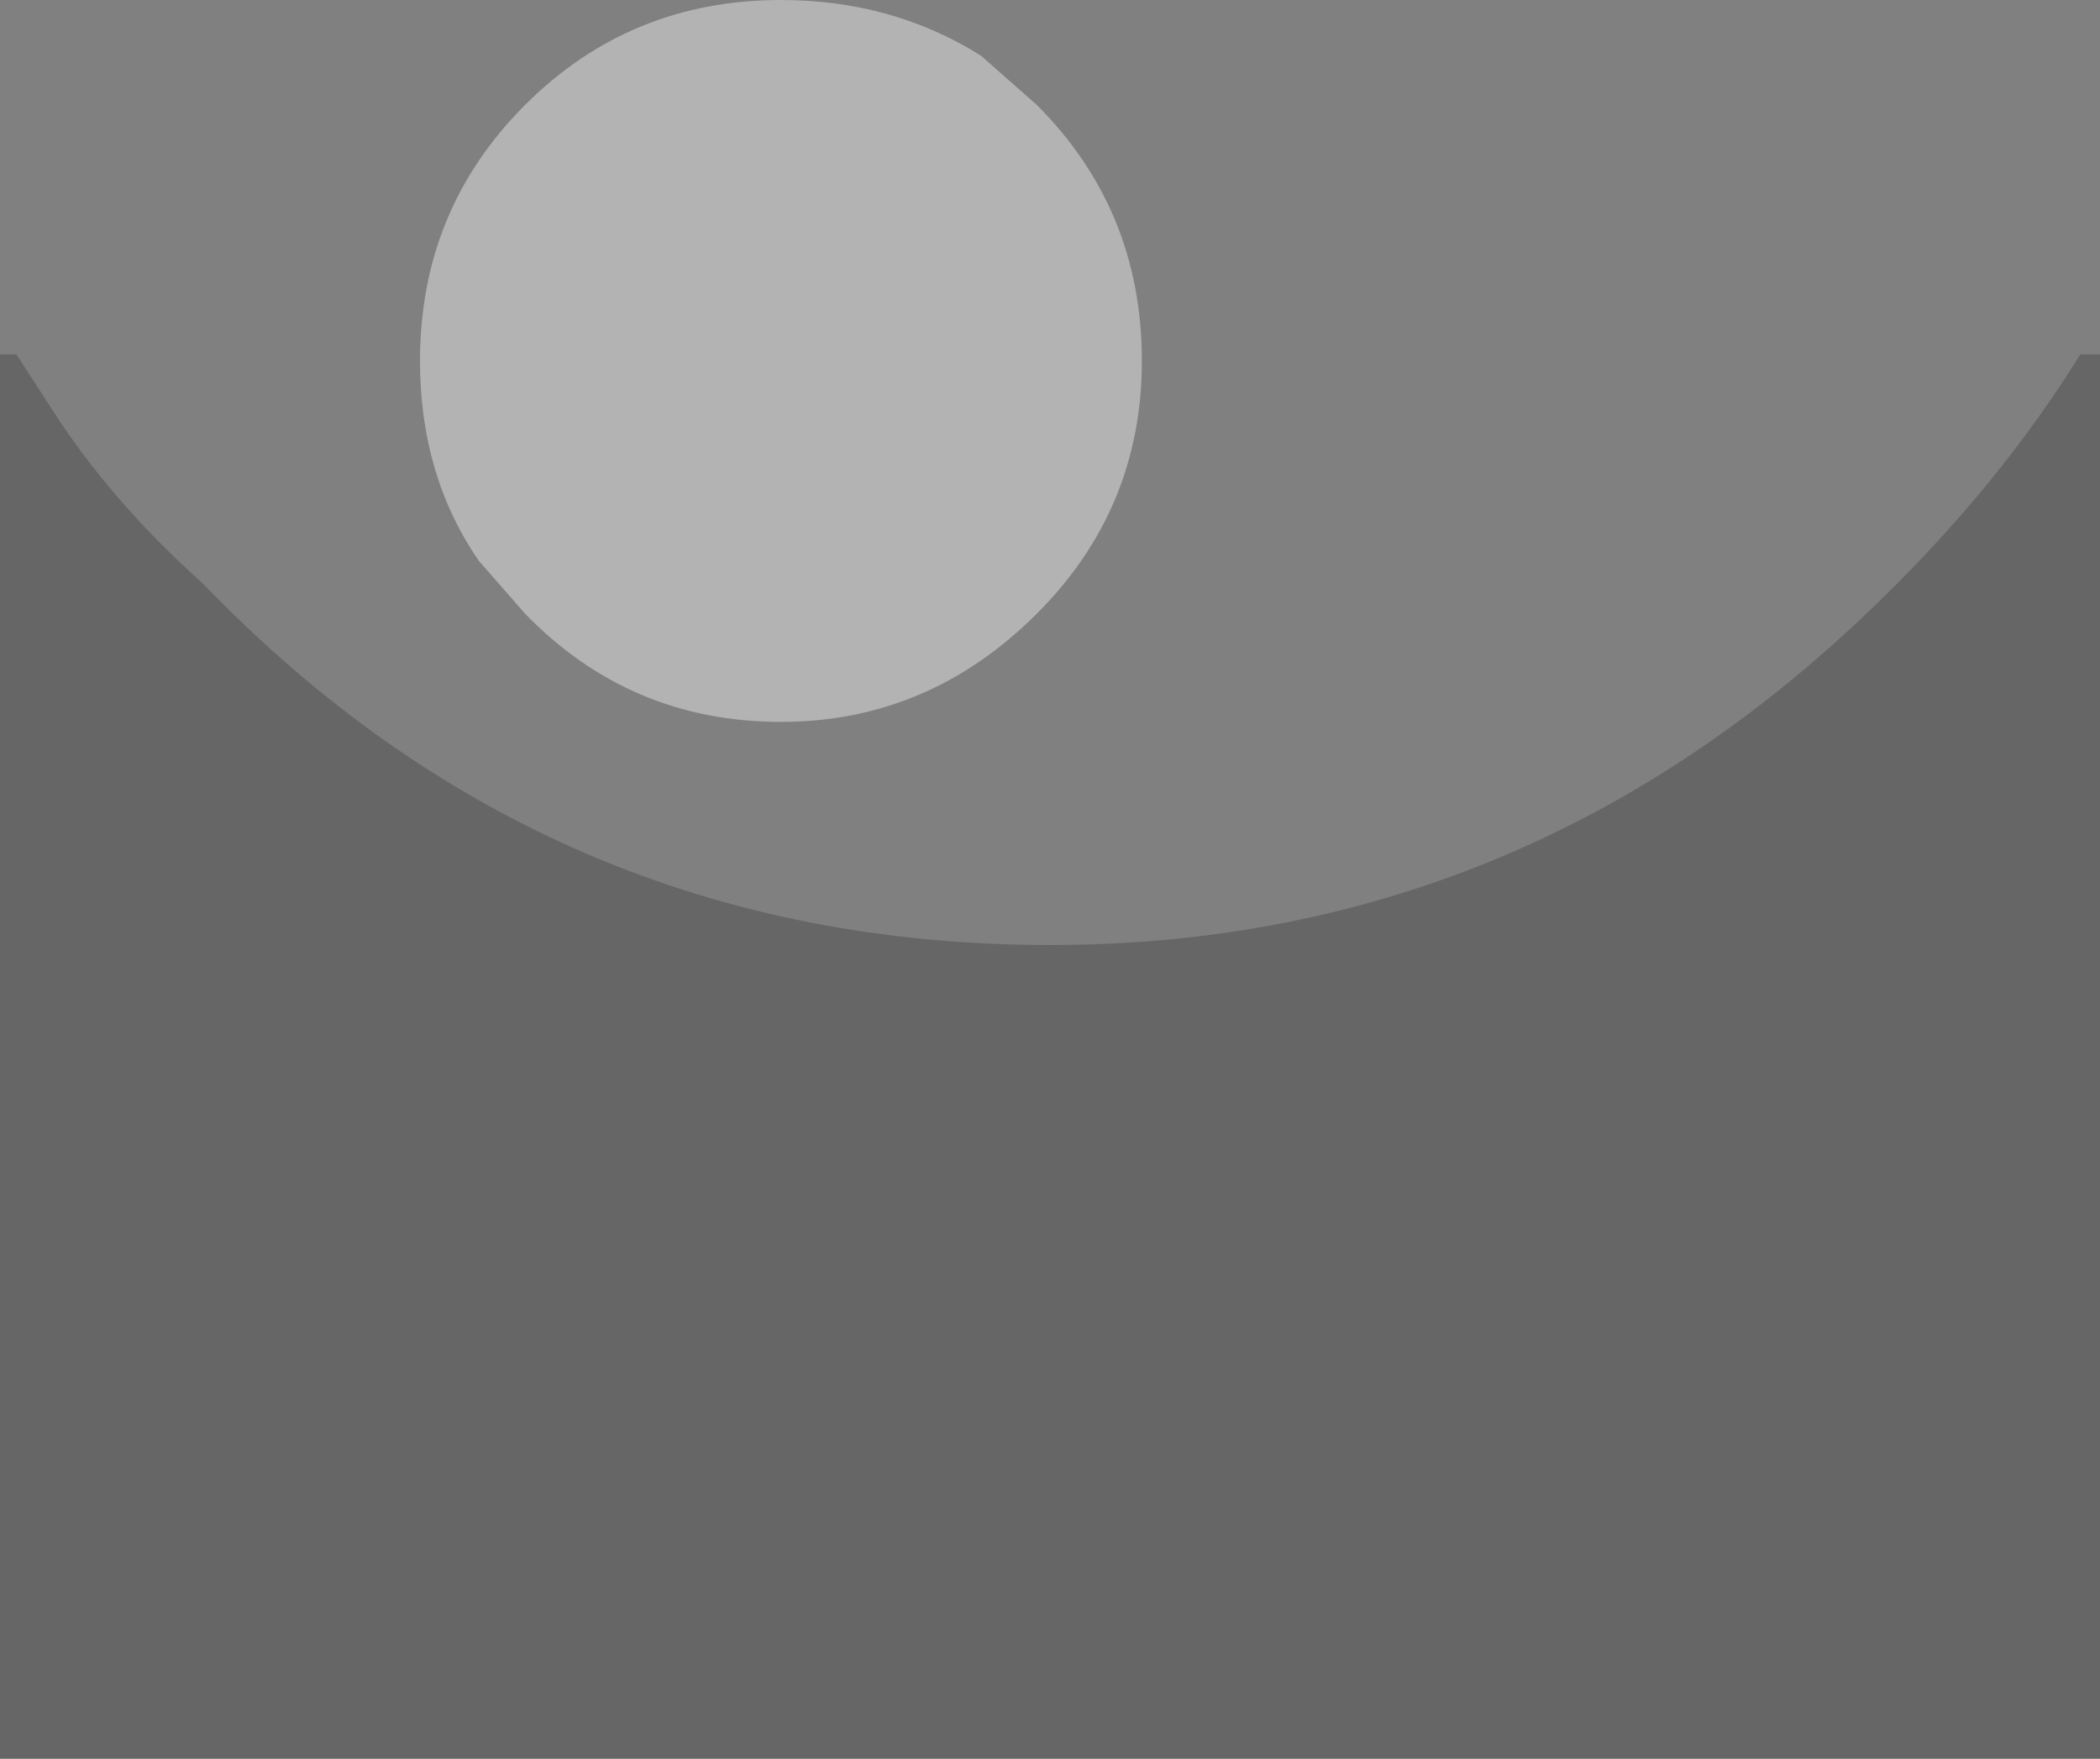
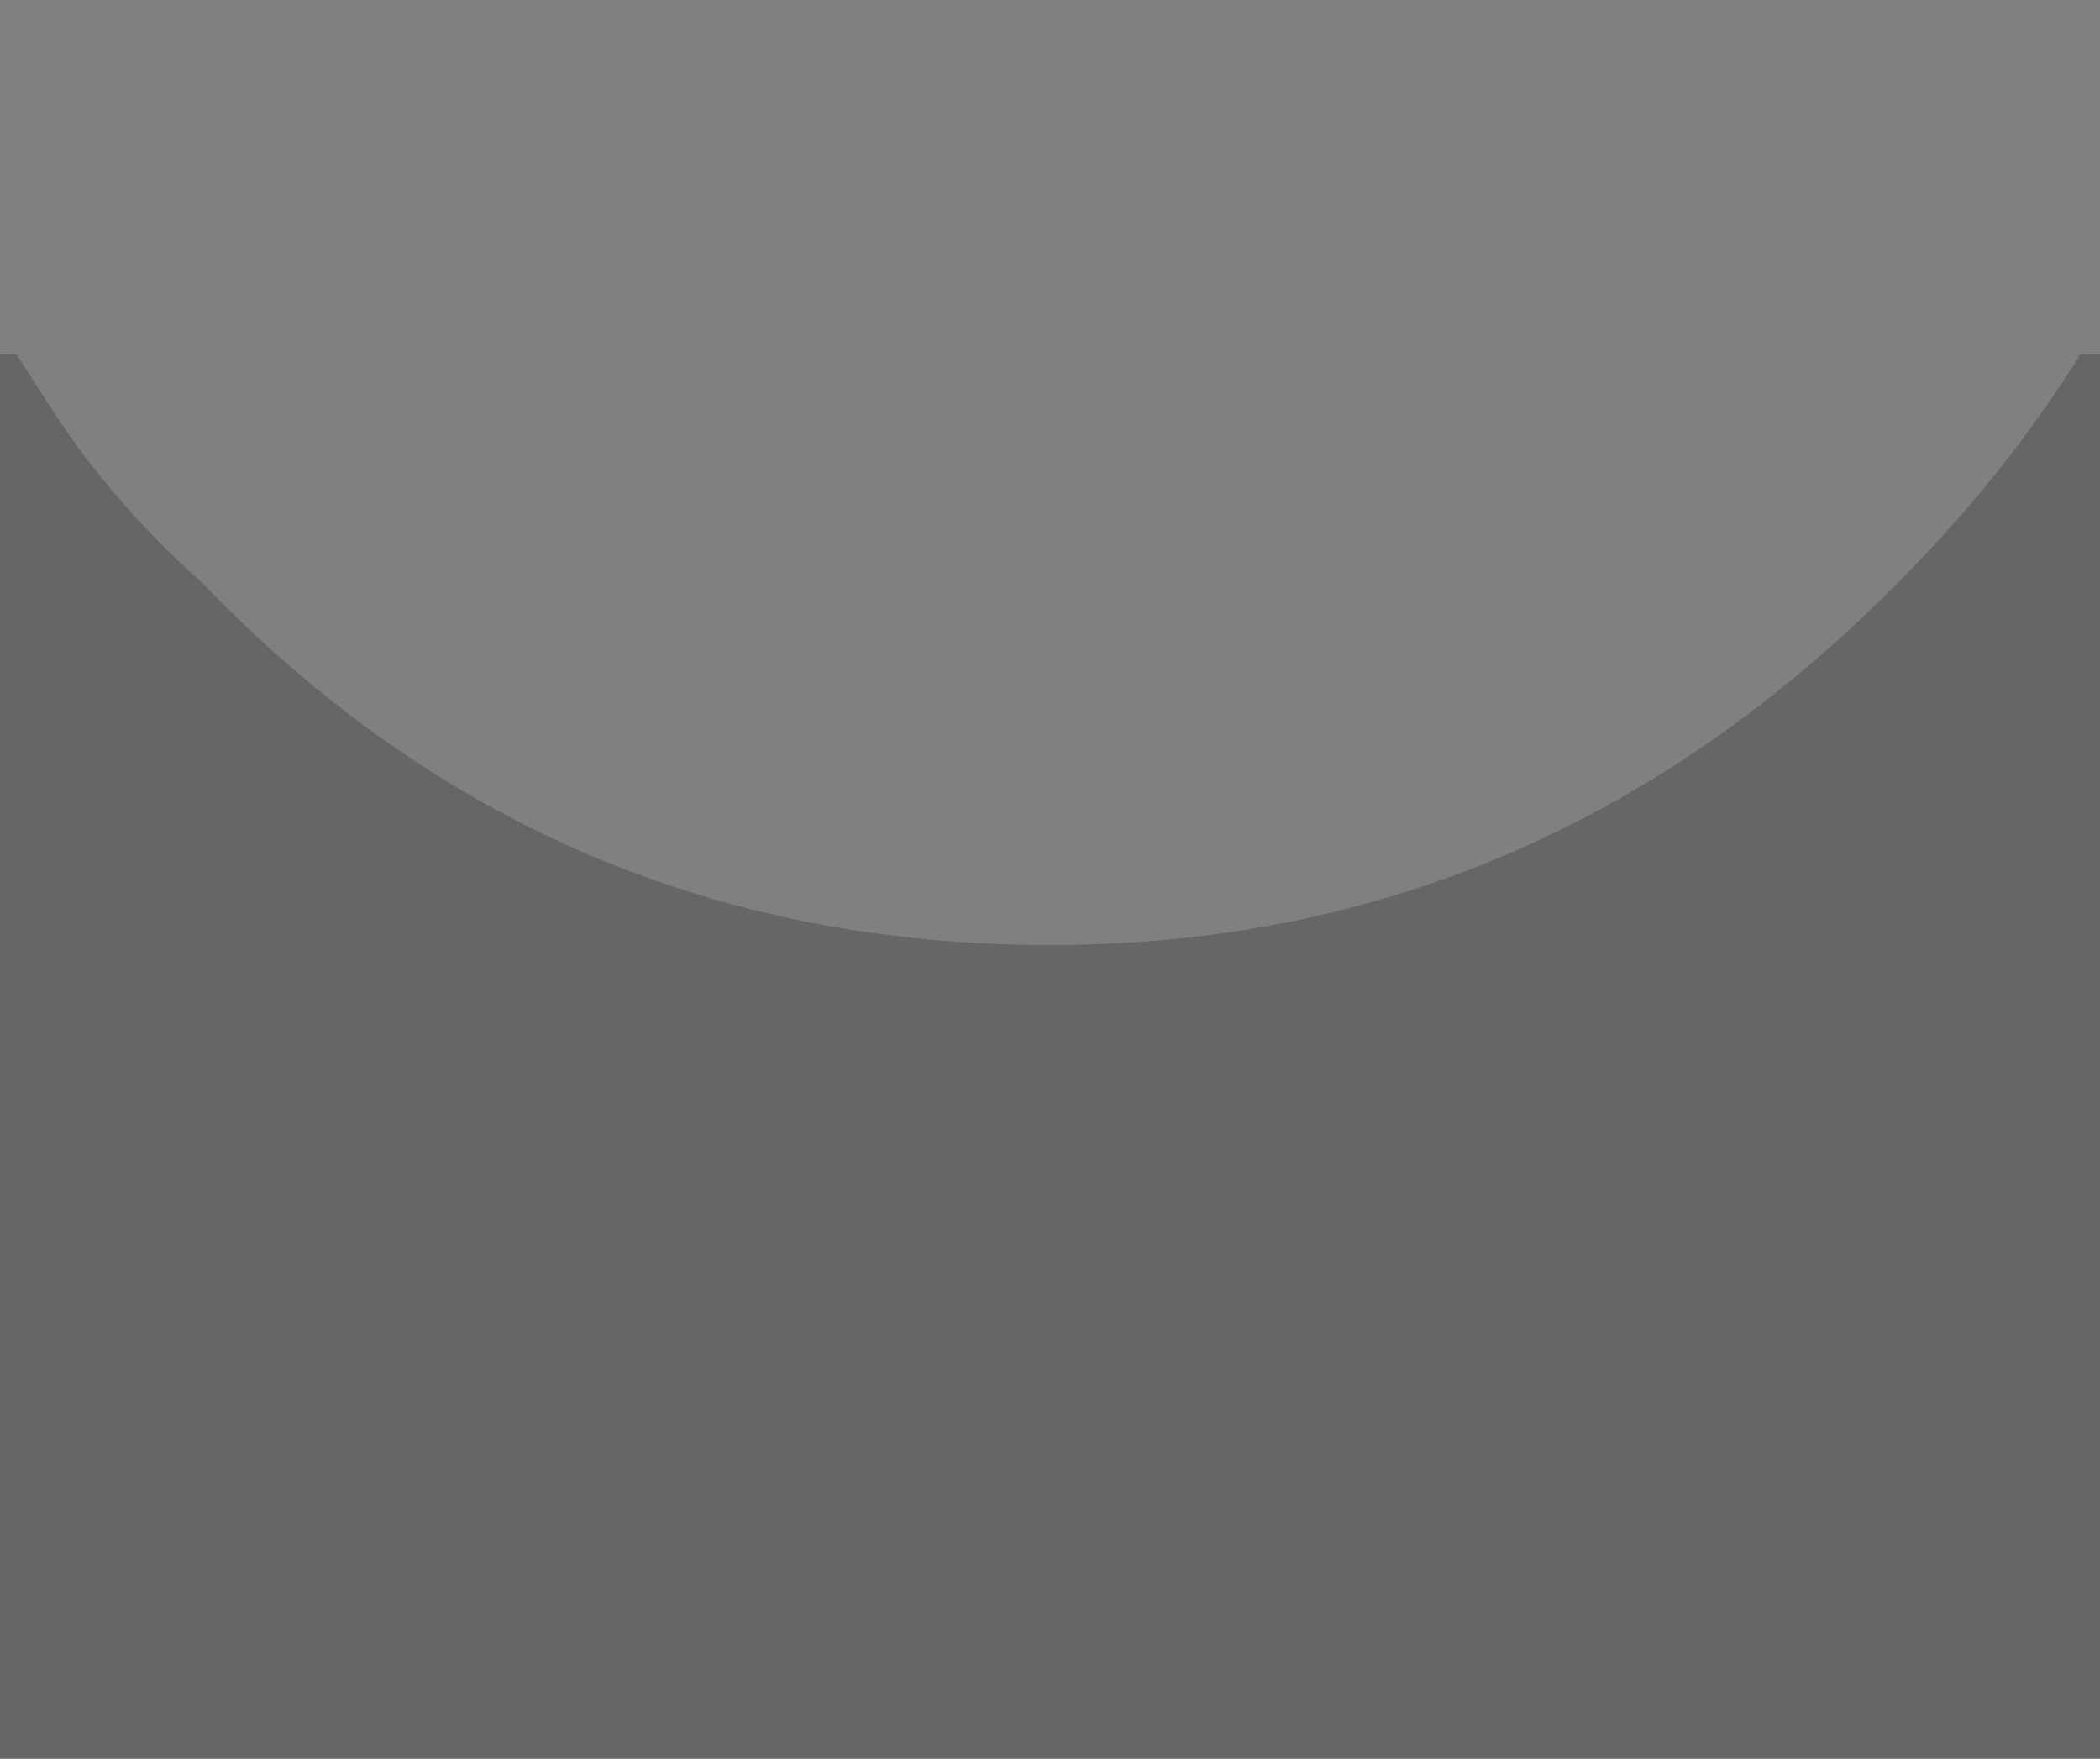
<svg xmlns="http://www.w3.org/2000/svg" height="26.8px" width="32.0px">
  <rect width="100%" height="100%" fill="#808080" stroke="none" />
  <g transform="matrix(1.0, 0.0, 0.0, 1.0, 16.0, 10.8)">
    <path d="M12.9 -1.9 Q14.55 -3.55 15.7 -5.4 L16.0 -5.4 16.0 16.0 -16.0 16.0 -16.0 -5.4 -15.75 -5.4 -15.2 -4.55 Q-14.3 -3.15 -12.9 -1.9 -7.6 3.6 0.0 3.6 7.45 3.6 12.9 -1.9" fill="#000000" fill-opacity="0.2" fill-rule="evenodd" stroke="none" />
-     <path d="M-8.7 -2.25 Q-9.6 -3.55 -9.6 -5.3 -9.6 -7.6 -8.0 -9.2 -6.4 -10.8 -4.1 -10.8 -2.4 -10.8 -1.05 -9.95 L-0.2 -9.2 Q1.4 -7.6 1.4 -5.3 1.4 -3.05 -0.2 -1.45 -1.85 0.2 -4.1 0.2 -6.4 0.2 -8.0 -1.45 L-8.7 -2.25" fill="#ffffff" fill-opacity="0.4" fill-rule="evenodd" stroke="none" />
  </g>
</svg>